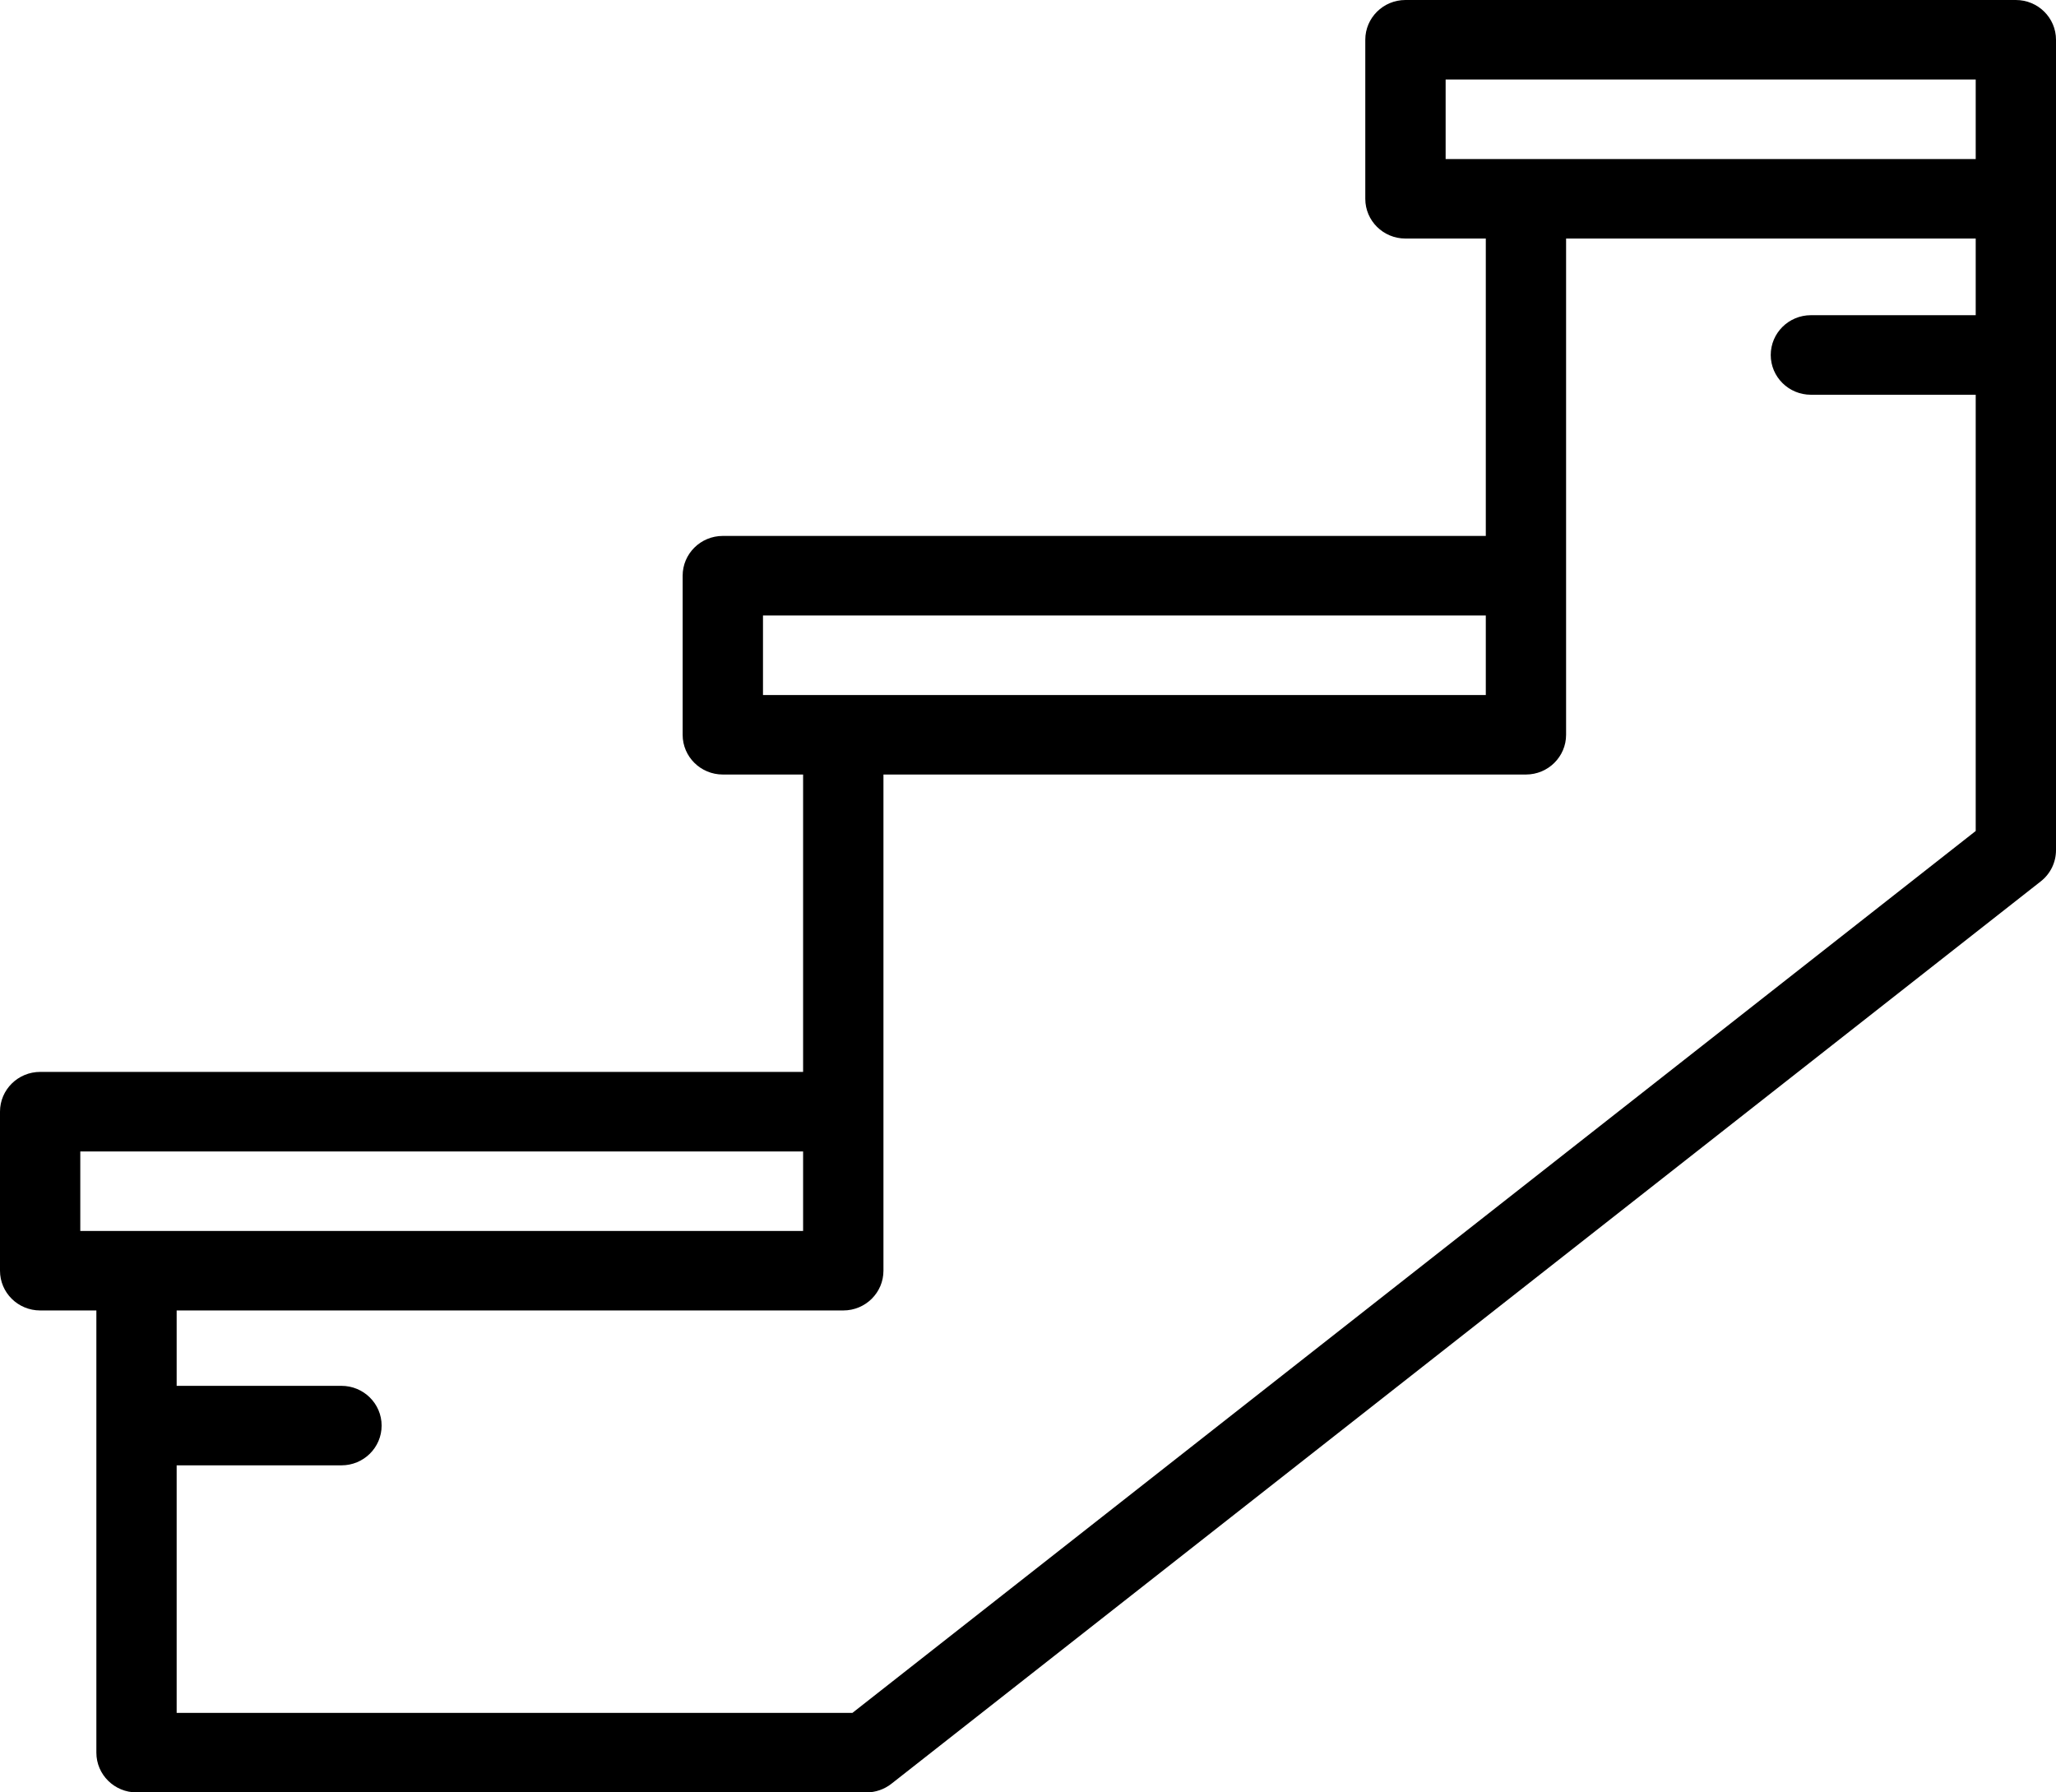
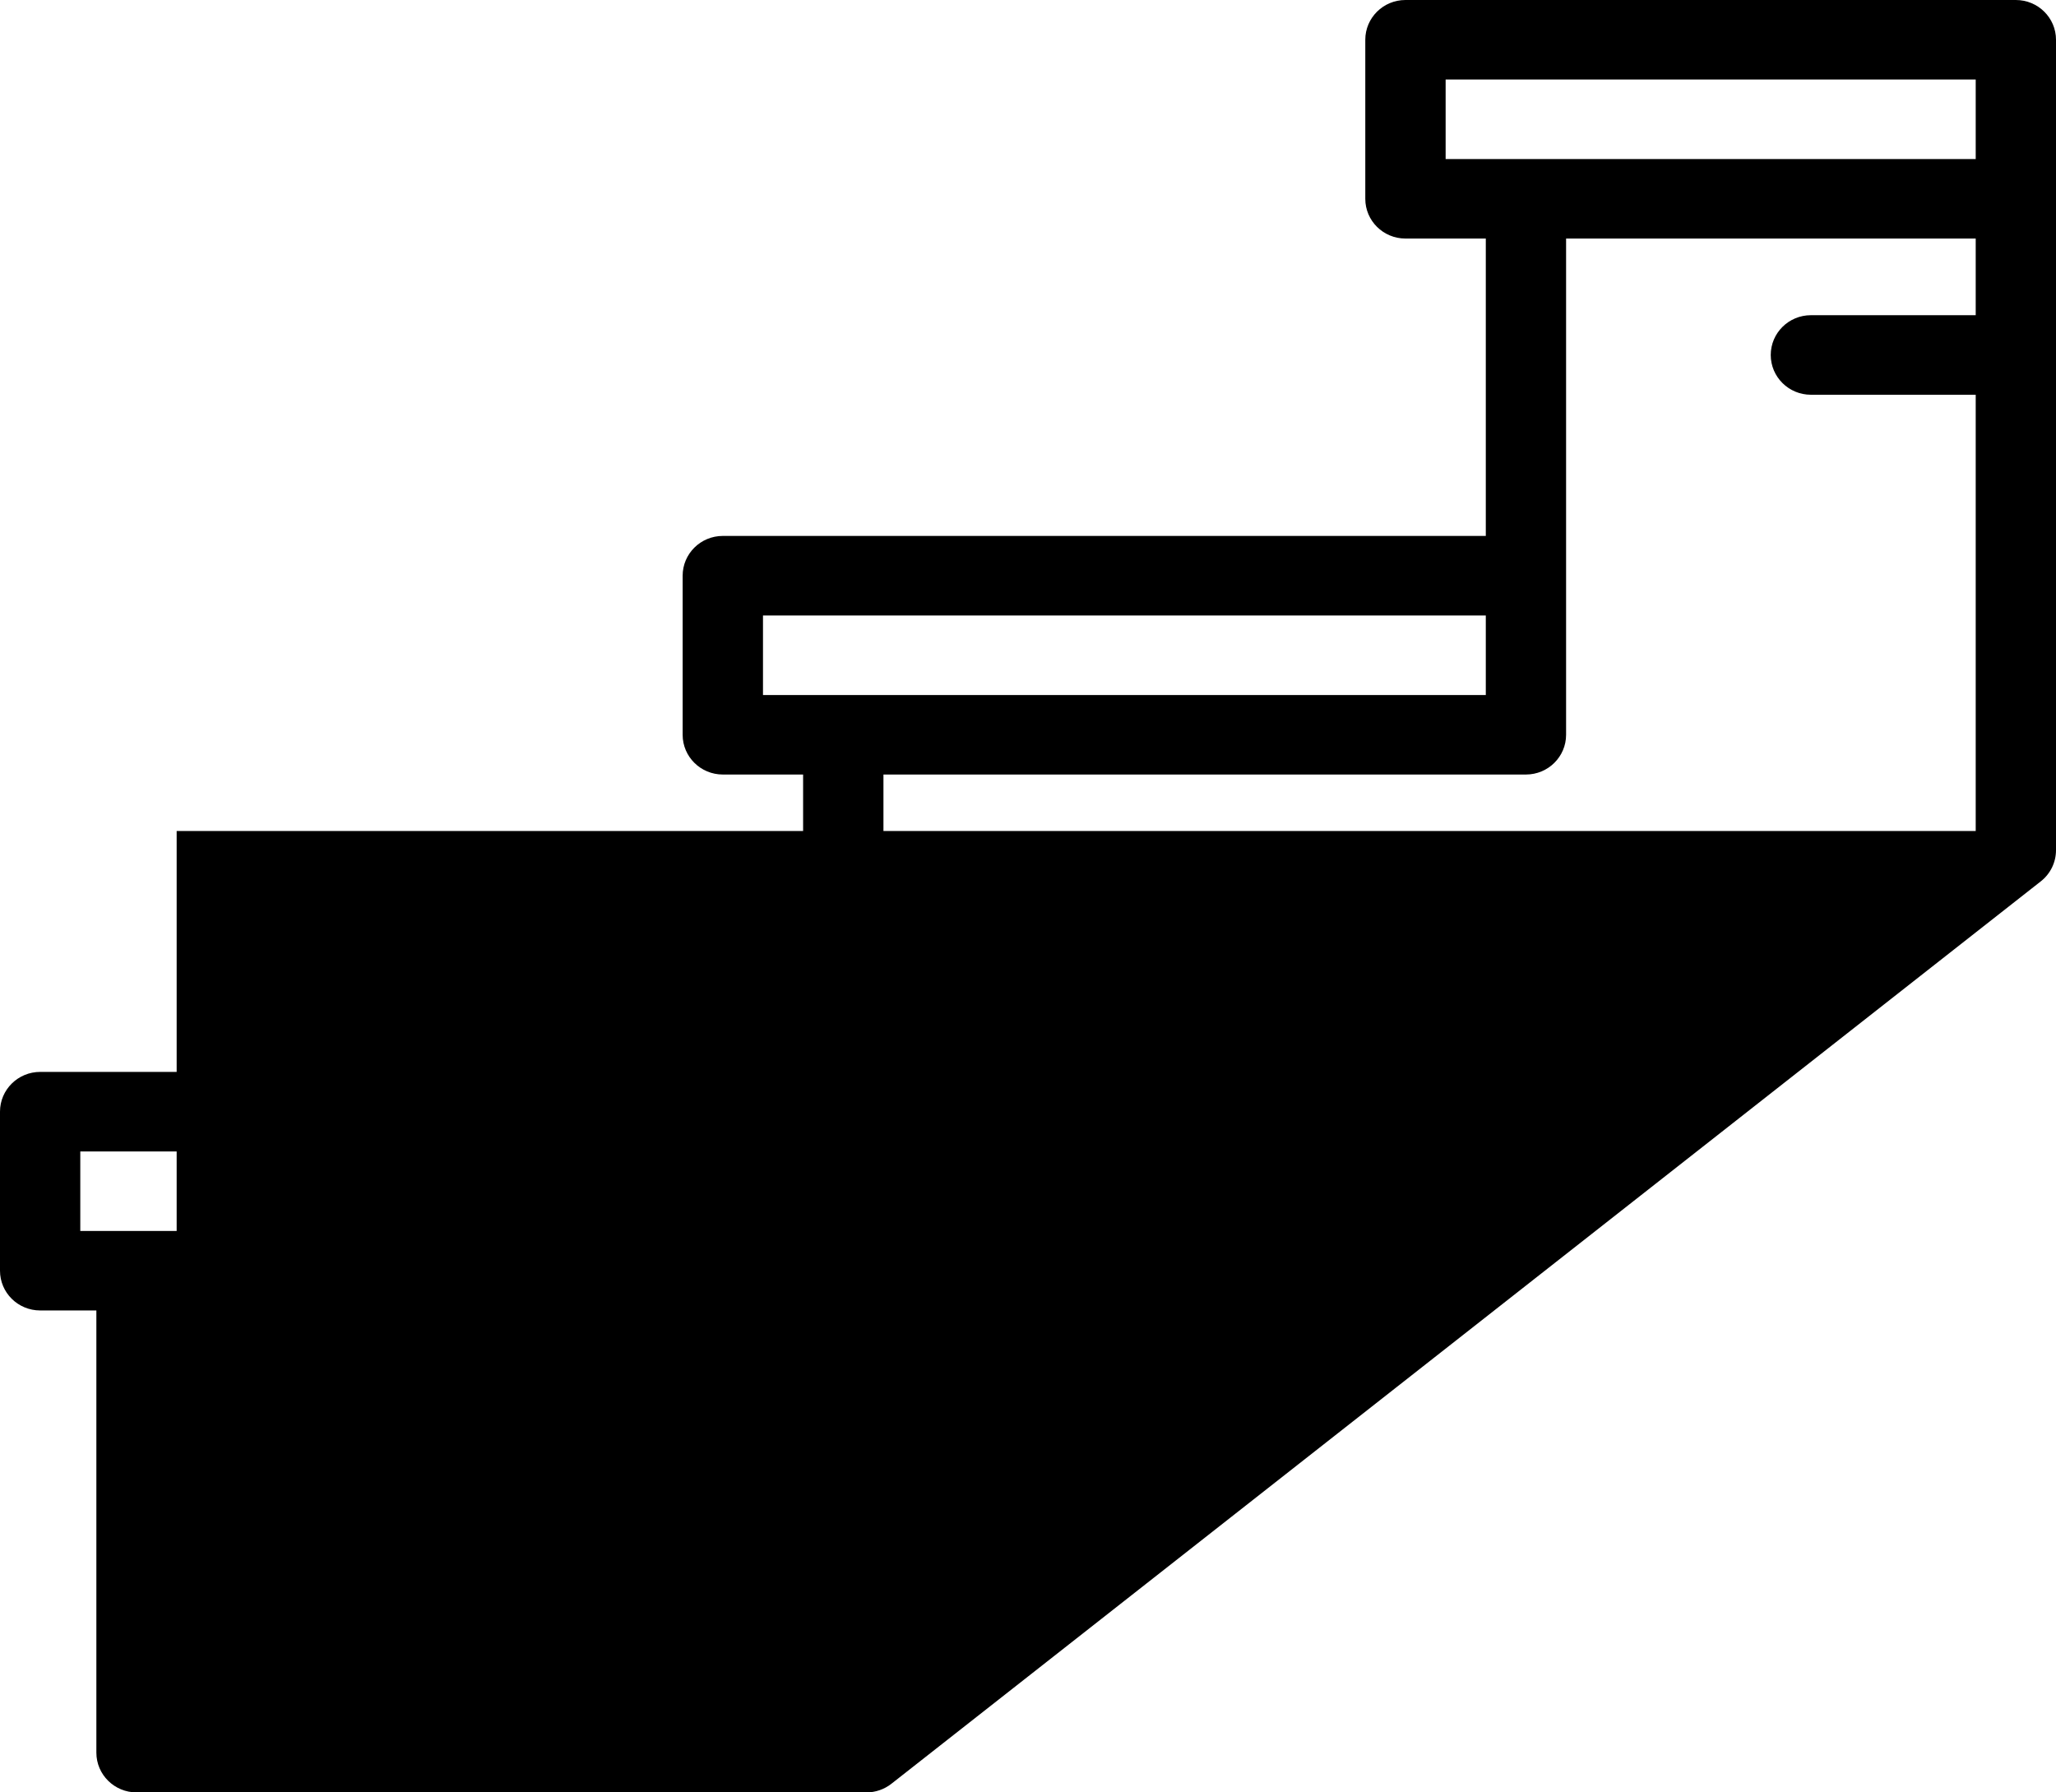
<svg xmlns="http://www.w3.org/2000/svg" width="39" height="34" viewBox="0 0 39 34" fill="none">
-   <path d="M38.238 0H26.66C26.239 0 25.898 0.338 25.898 0.754V3.771C25.898 4.188 26.239 4.525 26.66 4.525H28.184V10.166H13.711C13.29 10.166 12.949 10.504 12.949 10.921V13.938C12.949 14.354 13.29 14.692 13.711 14.692H15.234V20.333H0.762C0.341 20.333 0 20.671 0 21.087V24.104C0 24.521 0.341 24.858 0.762 24.858H1.828V33.246C1.828 33.662 2.169 34 2.59 34H16.435C16.606 34 16.773 33.943 16.908 33.837L38.712 16.718C38.894 16.575 39 16.358 39 16.127V3.771V0.754C39 0.338 38.659 0 38.238 0ZM14.473 13.184V11.675H28.184V13.184H14.473ZM1.523 23.35V21.842H15.234V23.35H1.523ZM37.477 5.979H34.351C33.93 5.979 33.589 6.317 33.589 6.734C33.589 7.15 33.93 7.488 34.351 7.488H37.477V15.763L16.169 32.492H3.351V27.796H6.477C6.898 27.796 7.239 27.459 7.239 27.042C7.239 26.626 6.898 26.288 6.477 26.288H3.351V24.858H15.996C16.417 24.858 16.758 24.521 16.758 24.104V21.087V14.692H28.945C29.366 14.692 29.707 14.354 29.707 13.938V10.921V4.525H37.477V5.979ZM37.477 3.017H27.422V1.508H37.477V3.017Z" fill="black" />
+   <path d="M38.238 0H26.66C26.239 0 25.898 0.338 25.898 0.754V3.771C25.898 4.188 26.239 4.525 26.66 4.525H28.184V10.166H13.711C13.29 10.166 12.949 10.504 12.949 10.921V13.938C12.949 14.354 13.29 14.692 13.711 14.692H15.234V20.333H0.762C0.341 20.333 0 20.671 0 21.087V24.104C0 24.521 0.341 24.858 0.762 24.858H1.828V33.246C1.828 33.662 2.169 34 2.59 34H16.435C16.606 34 16.773 33.943 16.908 33.837L38.712 16.718C38.894 16.575 39 16.358 39 16.127V3.771V0.754C39 0.338 38.659 0 38.238 0ZM14.473 13.184V11.675H28.184V13.184H14.473ZM1.523 23.35V21.842H15.234V23.35H1.523ZM37.477 5.979H34.351C33.93 5.979 33.589 6.317 33.589 6.734C33.589 7.15 33.93 7.488 34.351 7.488H37.477V15.763H3.351V27.796H6.477C6.898 27.796 7.239 27.459 7.239 27.042C7.239 26.626 6.898 26.288 6.477 26.288H3.351V24.858H15.996C16.417 24.858 16.758 24.521 16.758 24.104V21.087V14.692H28.945C29.366 14.692 29.707 14.354 29.707 13.938V10.921V4.525H37.477V5.979ZM37.477 3.017H27.422V1.508H37.477V3.017Z" fill="black" />
</svg>